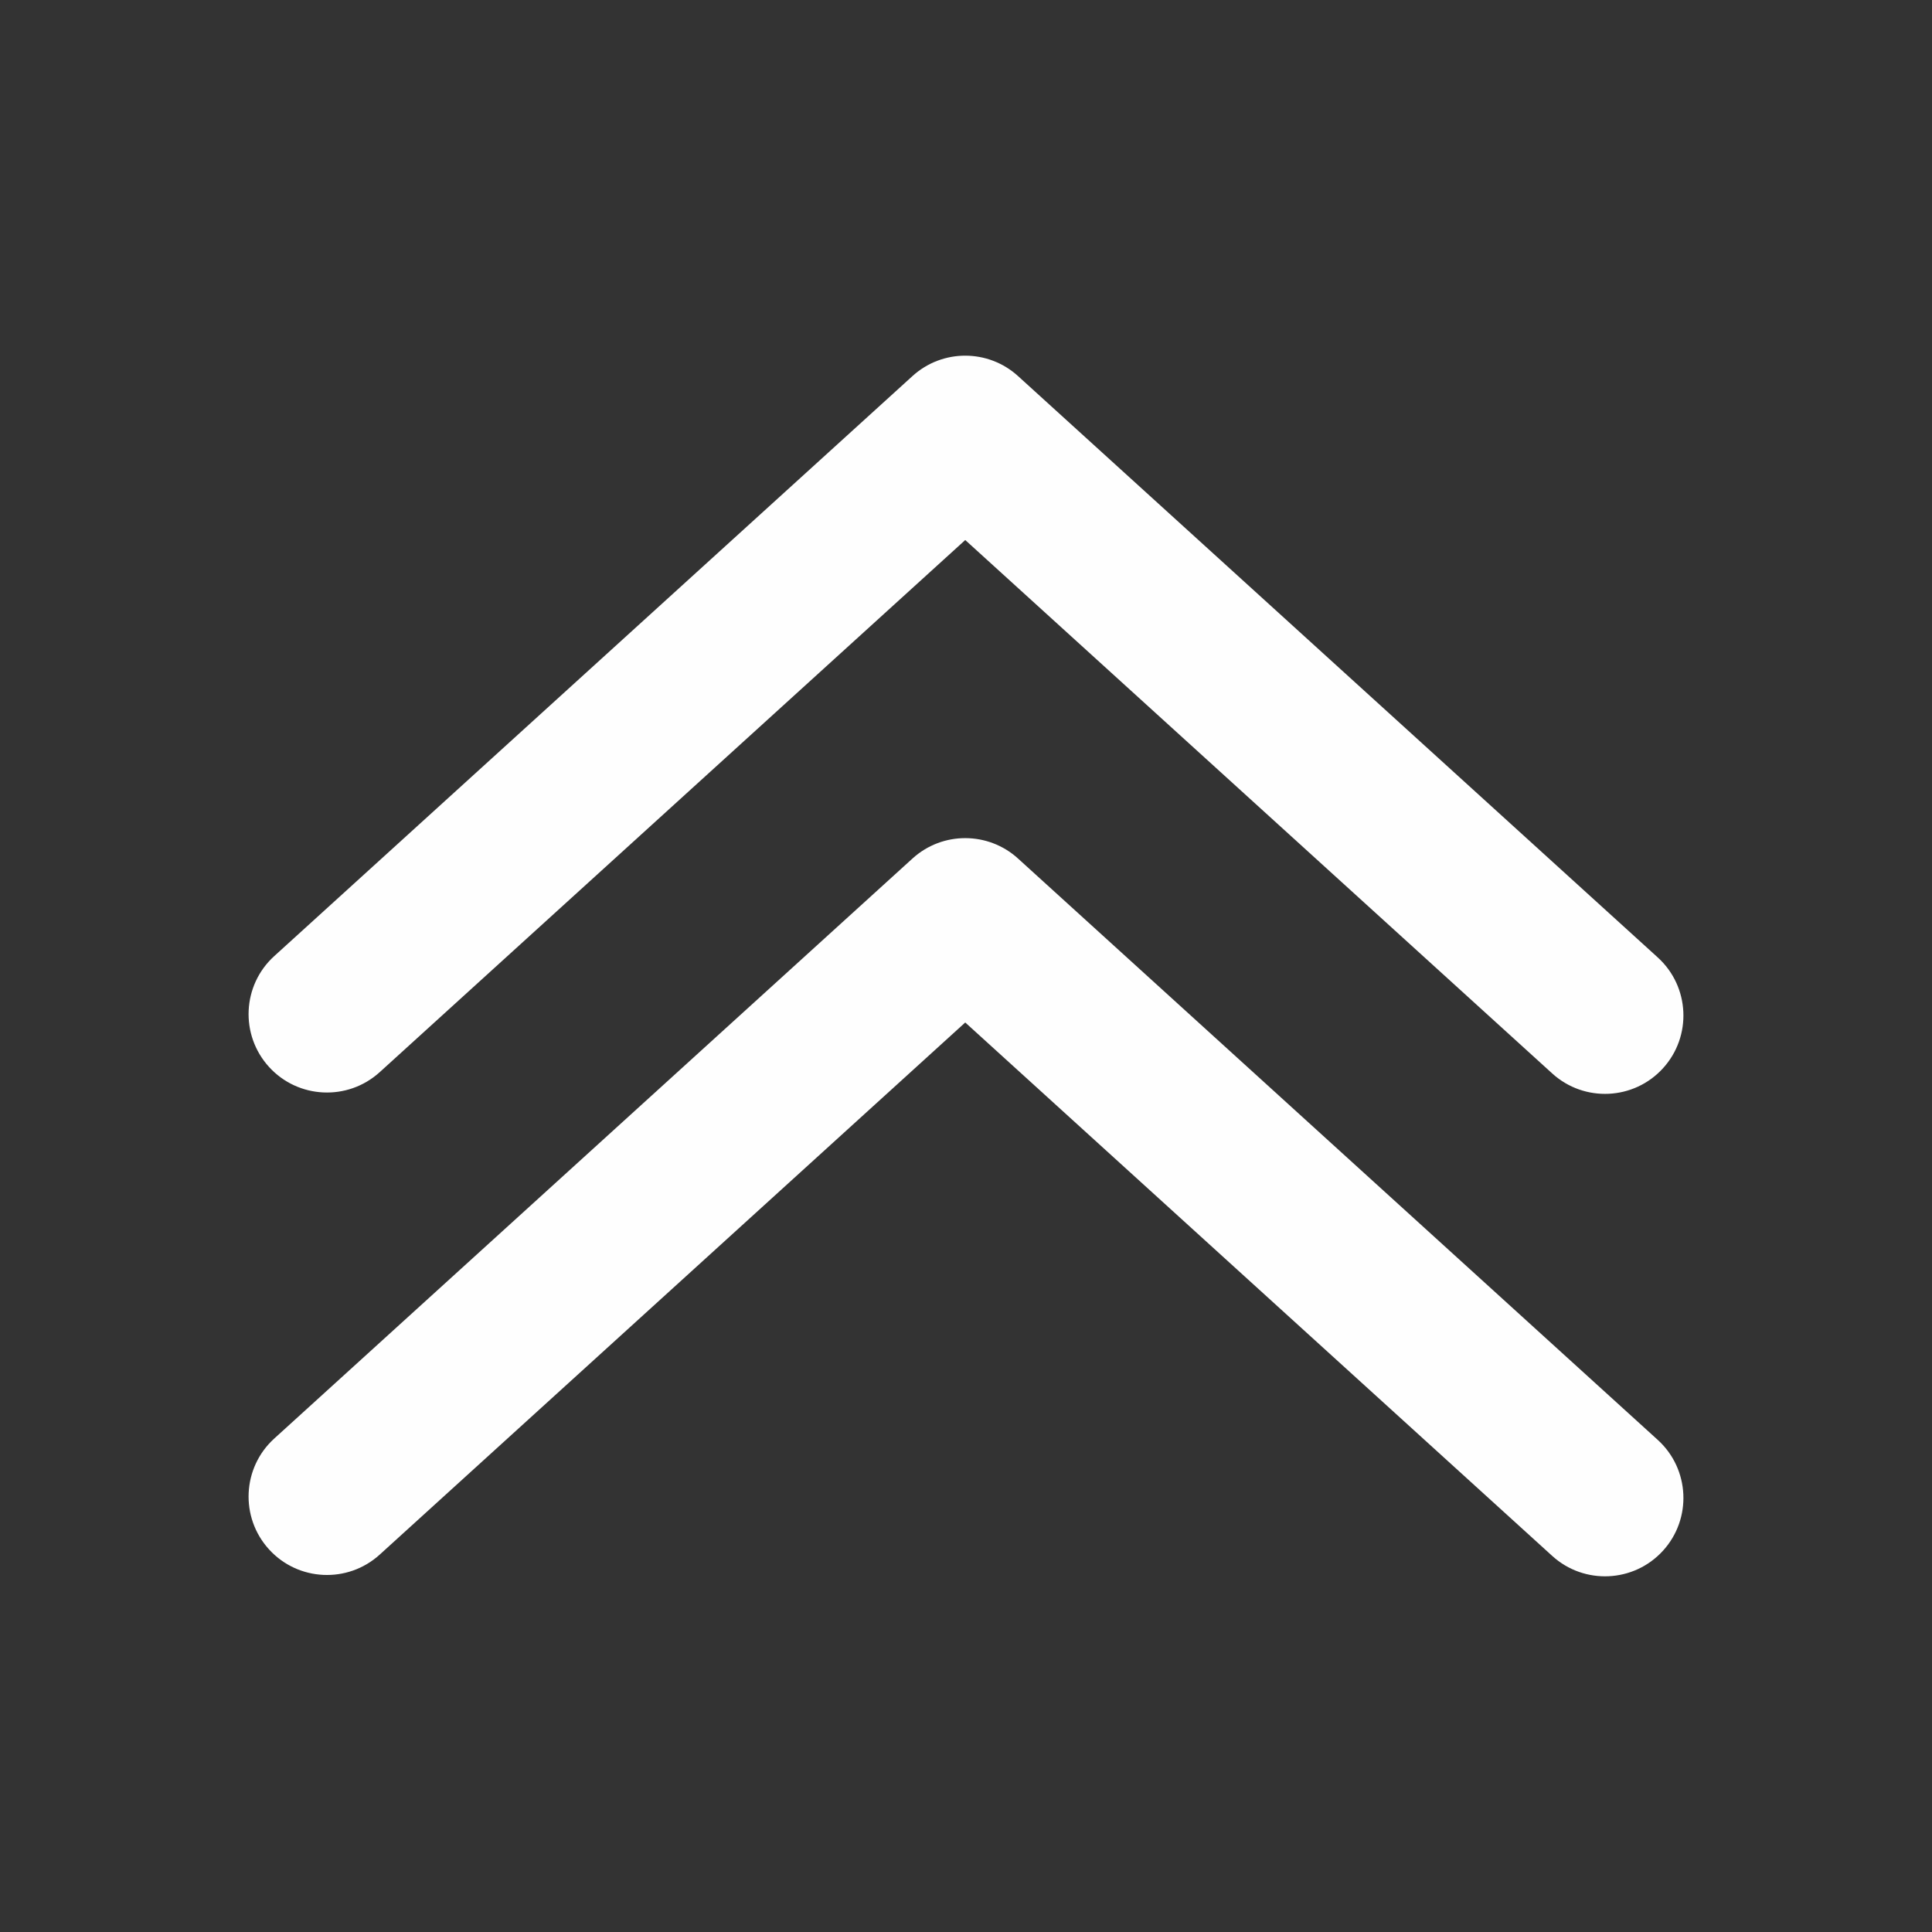
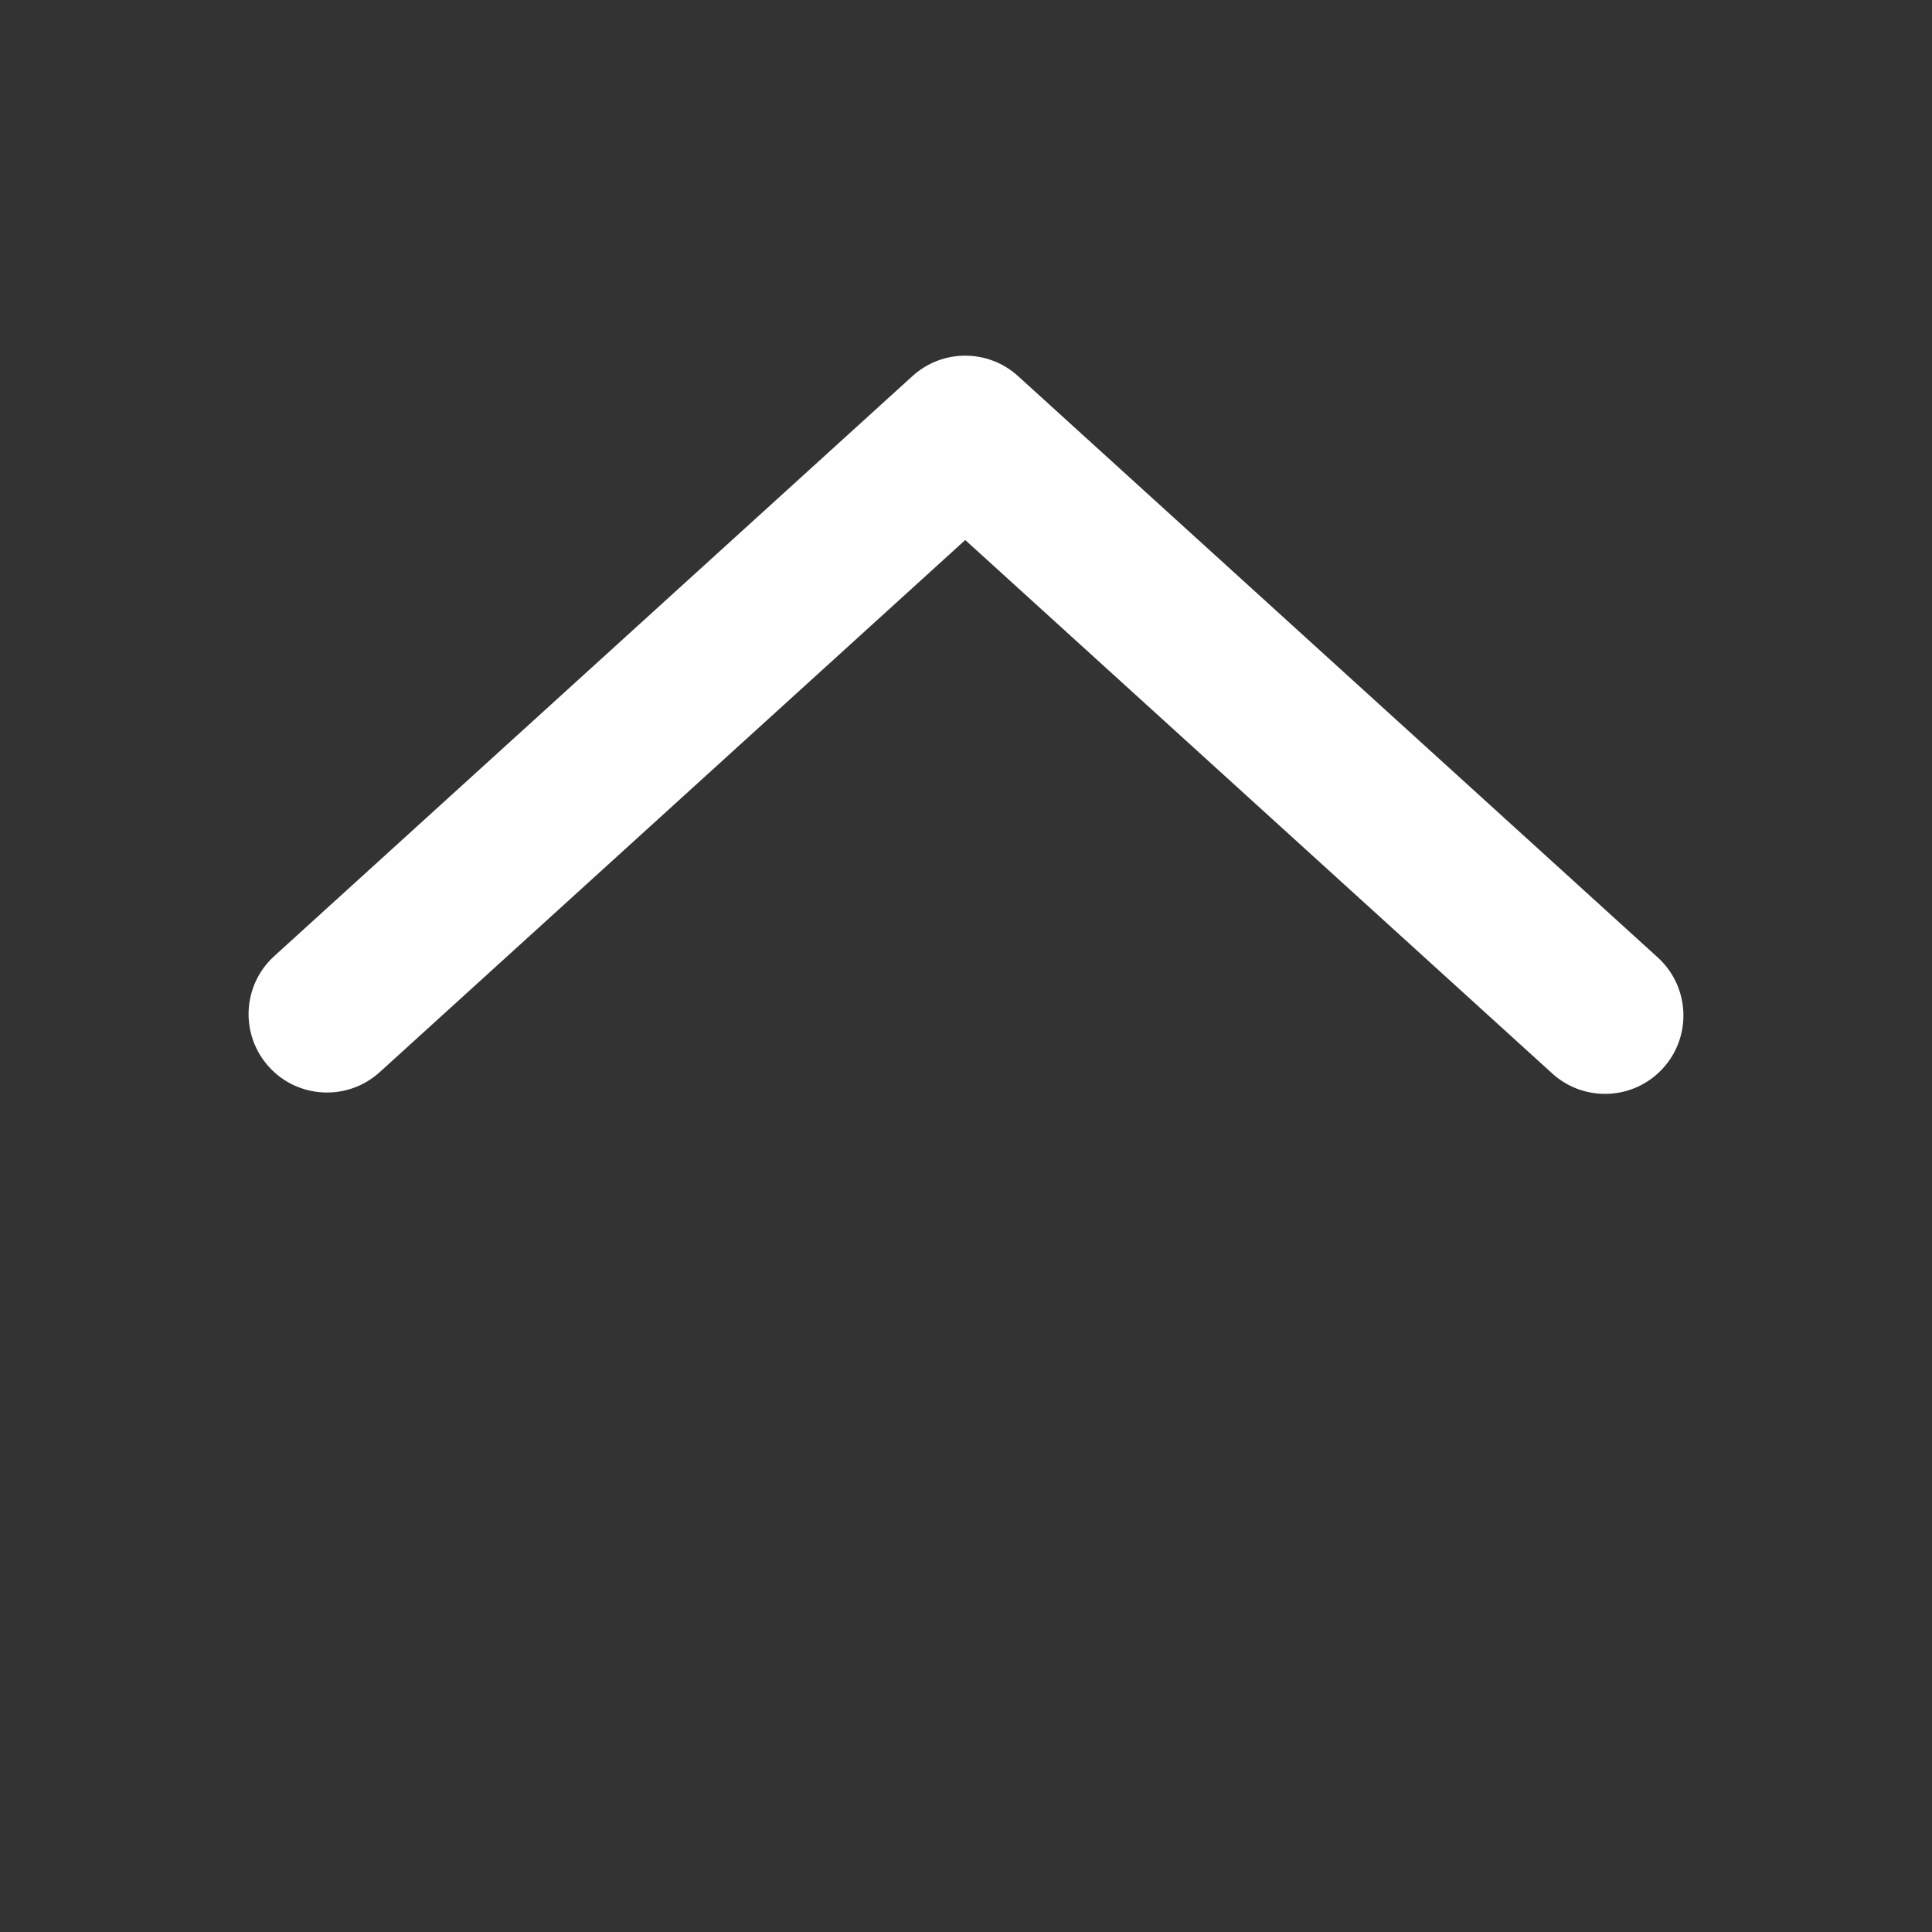
<svg xmlns="http://www.w3.org/2000/svg" xml:space="preserve" width="12.7mm" height="12.7mm" style="shape-rendering:geometricPrecision; text-rendering:geometricPrecision; image-rendering:optimizeQuality; fill-rule:evenodd; clip-rule:evenodd" viewBox="0 0 1269.98 1269.98">
  <rect x="0" y="0" width="1269.98" height="1269.98" fill="#333333" stroke="none" />
  <defs>
    <style type="text/css">  .fil0 {fill:#FEFEFE;fill-rule:nonzero}  </style>
  </defs>
  <g id="Слой_x0020_1">
    <g id="_1152519344">
-       <path class="fil0" d="M249.63 704.74c-21.05,19.15 -53.67,17.62 -72.81,-3.42 -19.15,-21.05 -17.62,-53.67 3.42,-72.81l419.56 -381.3c19.85,-18.05 49.95,-17.72 69.39,0l420.55 382.18c21.04,19.15 22.57,51.77 3.42,72.81 -19.14,21.05 -51.76,22.57 -72.81,3.43l-385.86 -350.65 -384.86 349.76z" />
-       <path class="fil0" d="M249.63 1021.88c-21.05,19.14 -53.67,17.62 -72.81,-3.43 -19.15,-21.04 -17.62,-53.66 3.42,-72.81l419.56 -381.29c19.85,-18.05 49.95,-17.72 69.39,0l420.55 382.18c21.04,19.14 22.57,51.77 3.42,72.81 -19.14,21.04 -51.76,22.57 -72.81,3.43l-385.86 -350.65 -384.86 349.76z" />
+       <path class="fil0" d="M249.63 704.74c-21.05,19.15 -53.67,17.62 -72.81,-3.42 -19.15,-21.05 -17.62,-53.67 3.42,-72.81l419.56 -381.3c19.85,-18.05 49.95,-17.72 69.39,0l420.55 382.18c21.04,19.15 22.57,51.77 3.42,72.81 -19.14,21.05 -51.76,22.57 -72.81,3.43l-385.86 -350.65 -384.86 349.76" />
    </g>
  </g>
</svg>